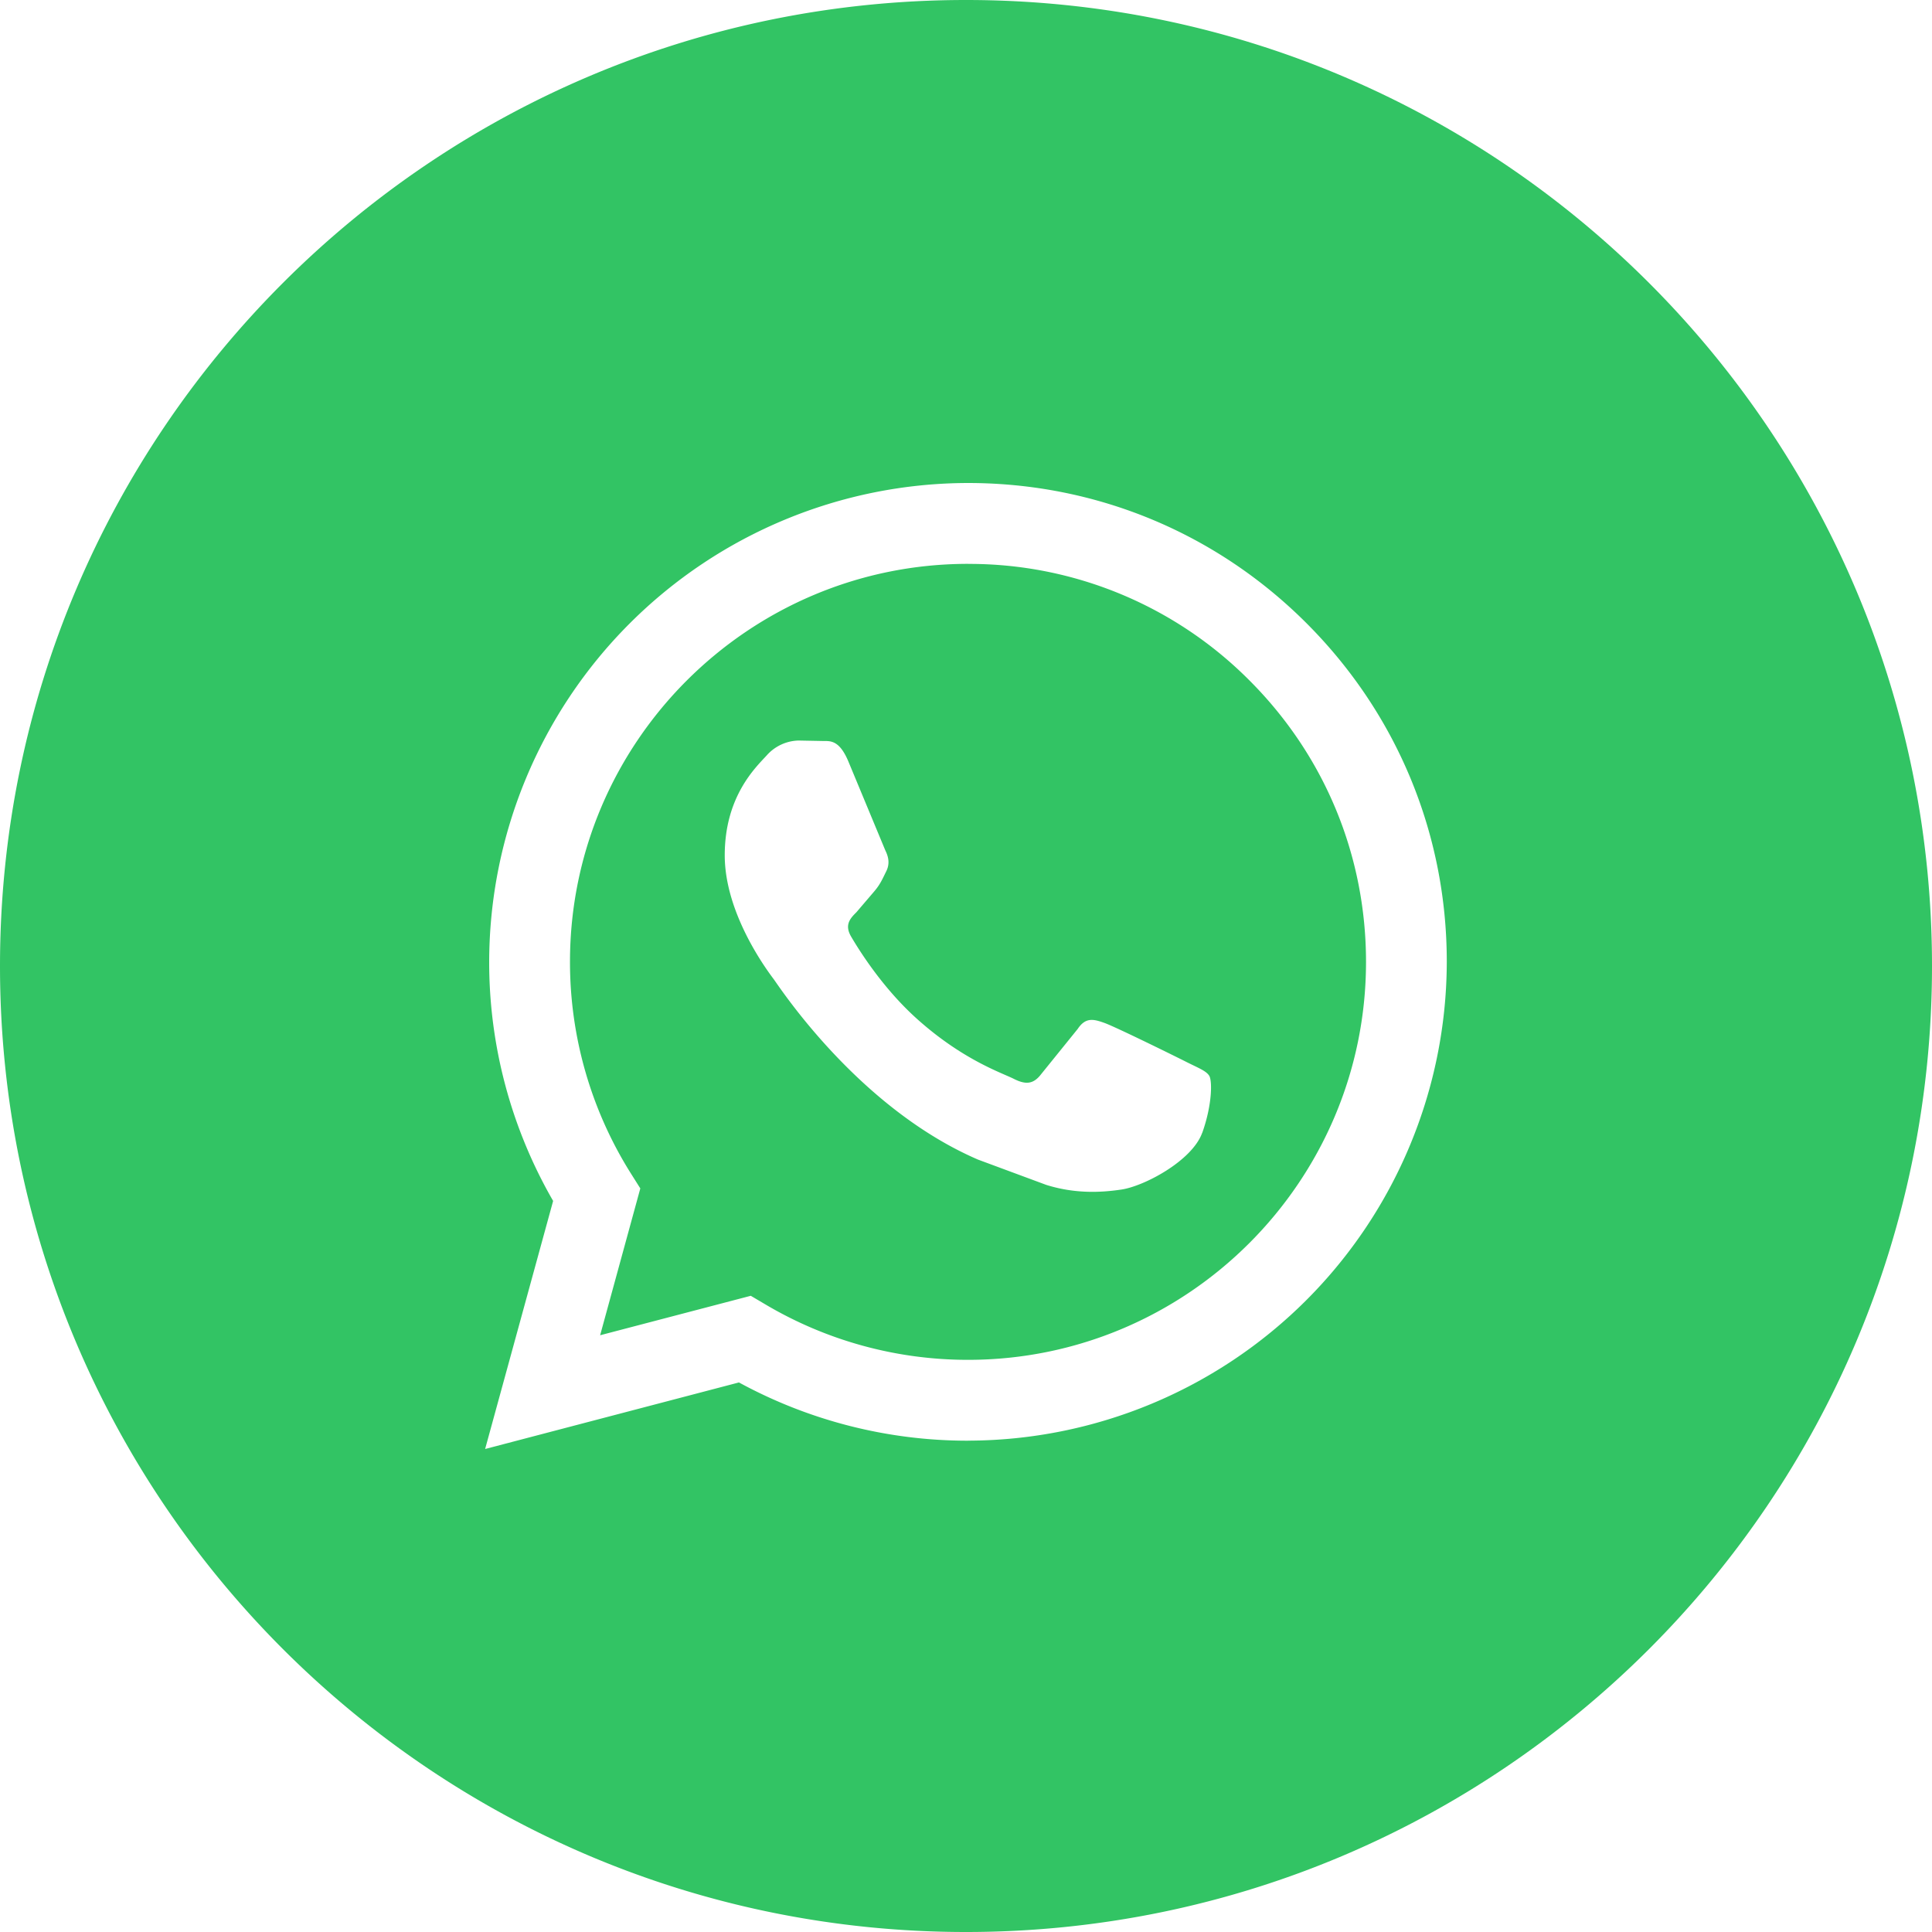
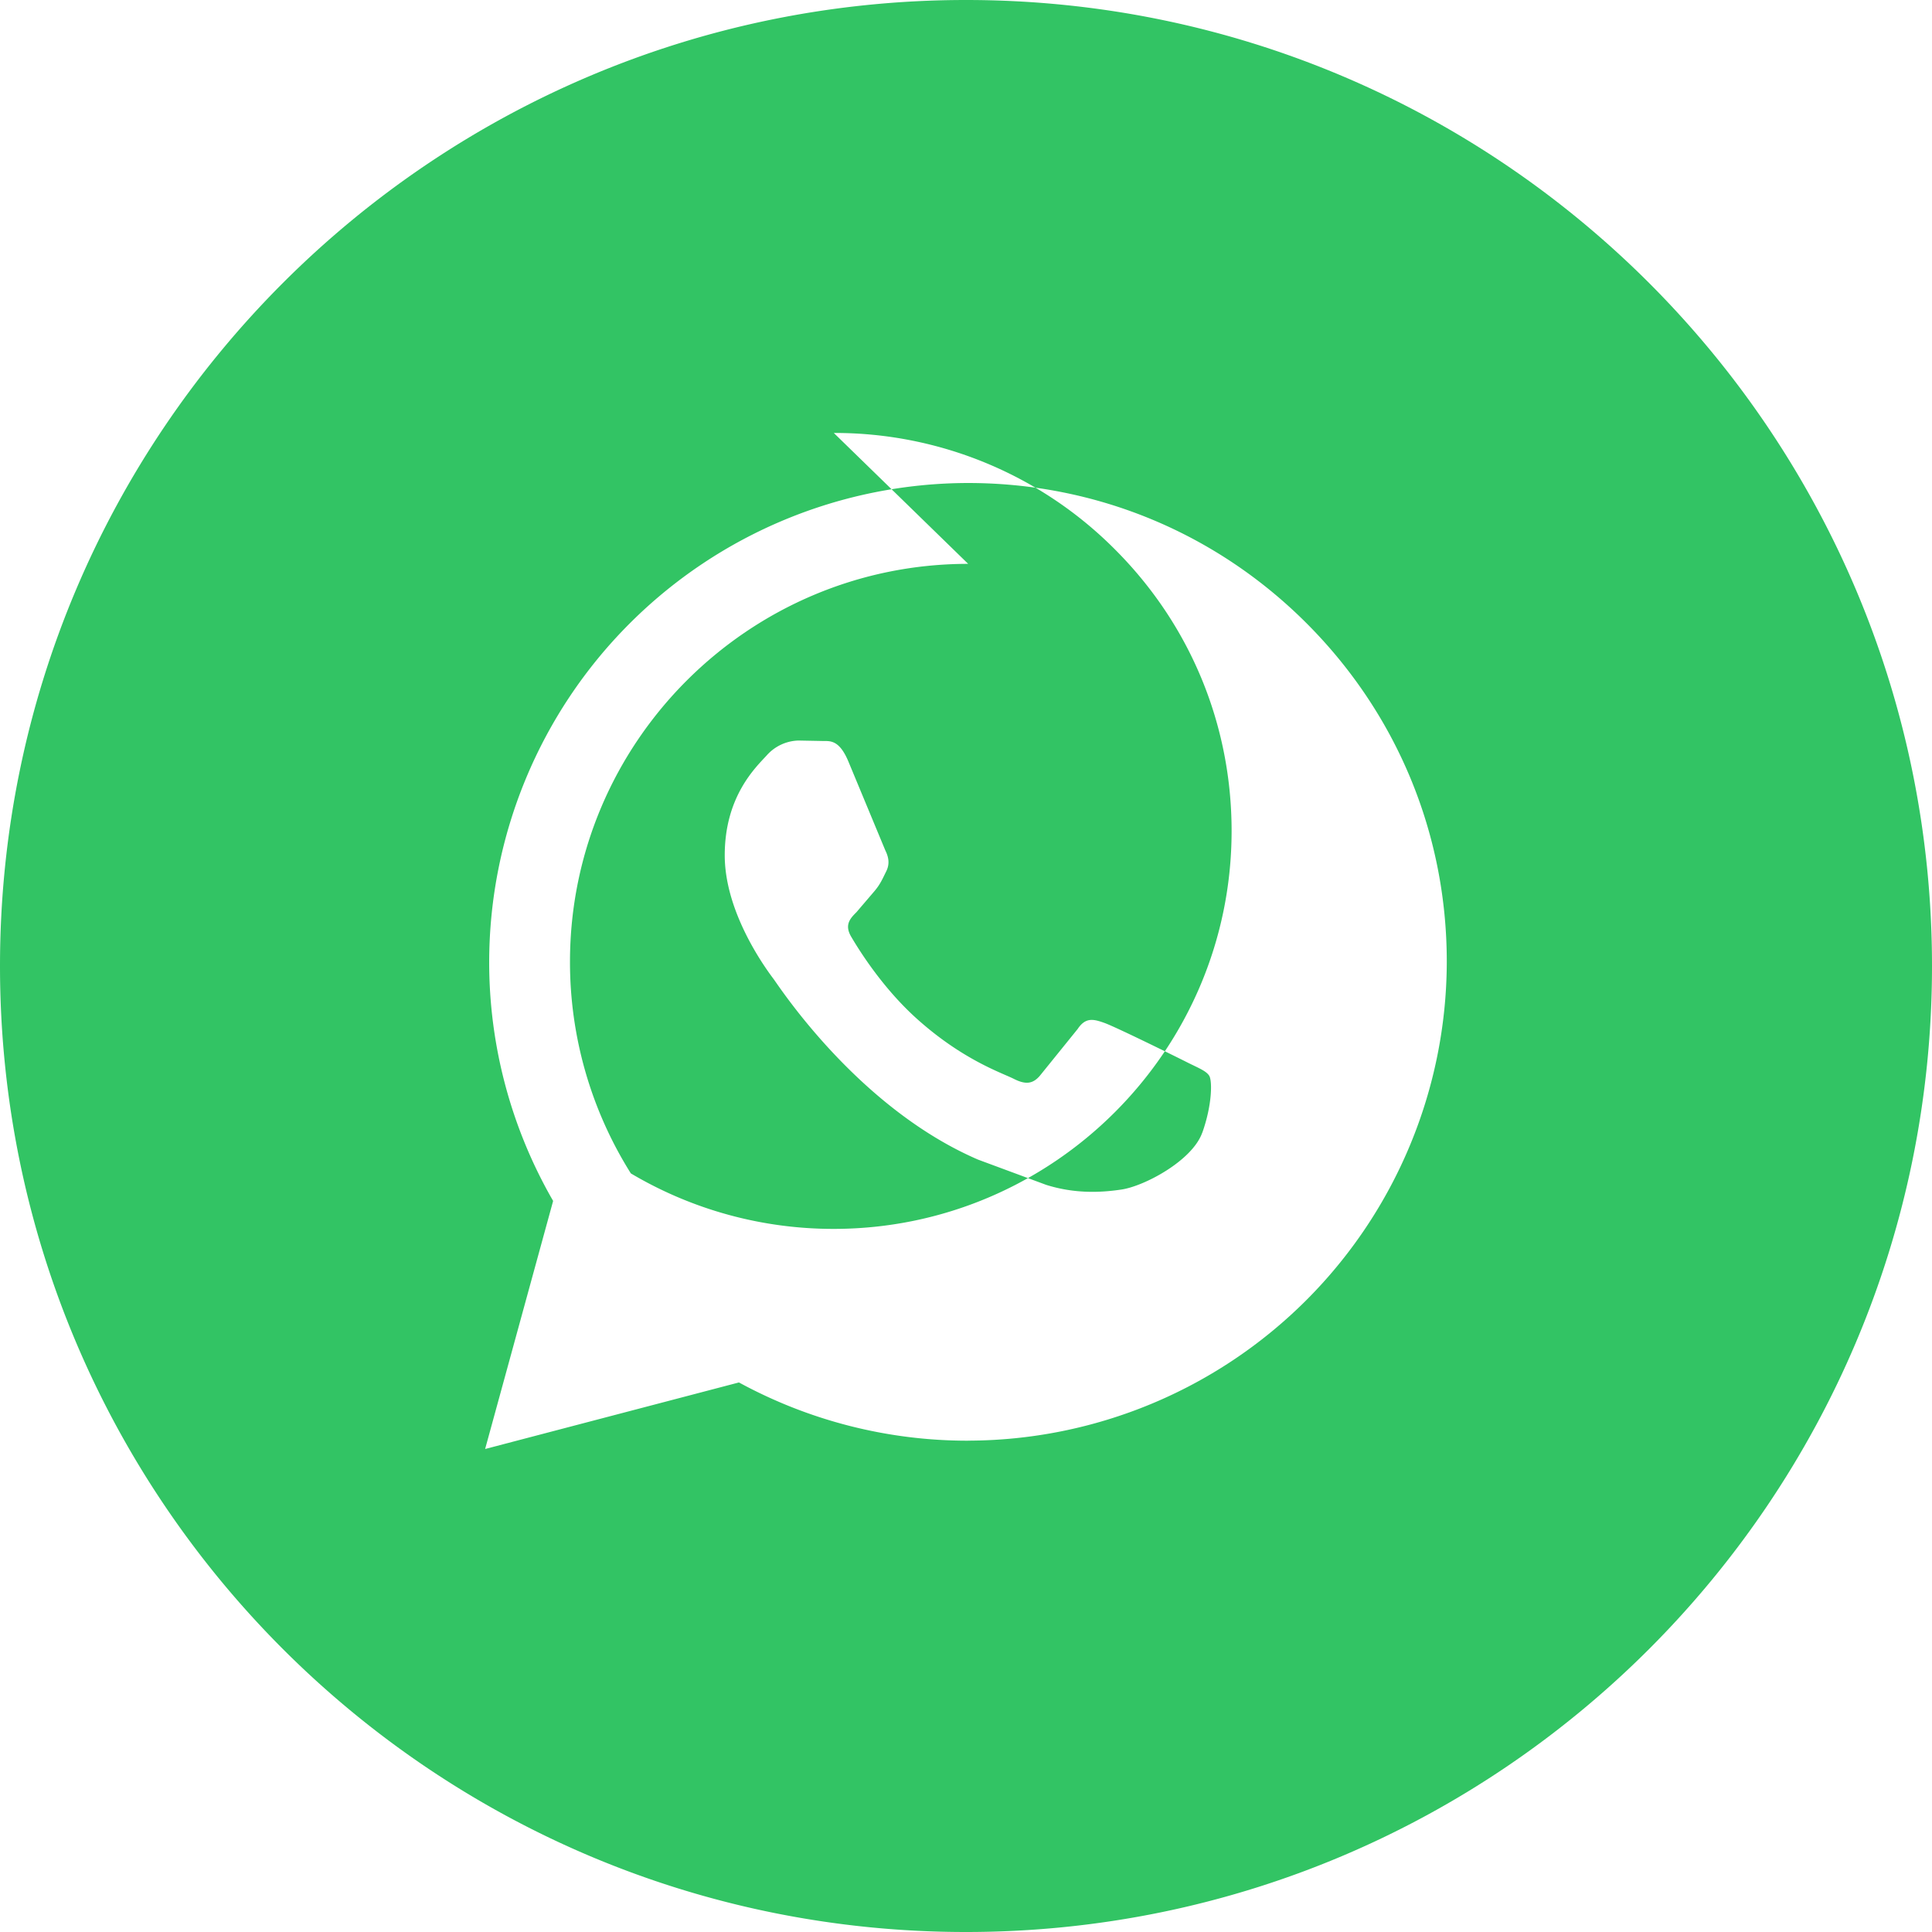
<svg xmlns="http://www.w3.org/2000/svg" width="40" height="40" fill="#32c464" fill-rule="evenodd">
-   <path d="M24.891 23.451c-.206.579-1.196 1.106-1.672 1.177-.426.064-.966.09-1.56-.097l-1.411-.523c-2.485-1.073-4.109-3.574-4.232-3.739s-1.011-1.342-1.011-2.561.64-1.819.867-2.066a.91.91 0 0 1 .66-.31l.475.009c.152.008.356-.058.558.425l.764 1.839c.061.124.102.269.02.434s-.124.269-.247.414l-.371.434c-.124.123-.254.258-.109.505s.641 1.059 1.377 1.715c.946.844 1.745 1.105 1.992 1.23s.393.102.536-.062l.785-.971c.165-.248.33-.206.558-.124s1.445.681 1.692.806.413.185.475.289.061.599-.145 1.177zm-4.846-11.777c-4.545 0-8.243 3.695-8.244 8.236a8.22 8.22 0 0 0 1.26 4.384l.196.311-.832 3.04 3.119-.817.3.177a8.22 8.22 0 0 0 4.194 1.149h.004c4.541 0 8.238-3.695 8.24-8.237 0-2.201-.855-4.27-2.411-5.827a8.18 8.18 0 0 0-5.825-2.415zm-.004 18.154h-.004a9.89 9.89 0 0 1-4.738-1.206L10.044 30l1.408-5.136a9.89 9.89 0 0 1-1.324-4.955A9.93 9.93 0 0 1 20.041 10c2.651 0 5.141 1.033 7.012 2.906s2.903 4.363 2.901 7.011a9.93 9.93 0 0 1-9.914 9.91zM20 0C8.954 0 0 8.954 0 20s8.954 20 20 20 20-8.955 20-20S31.045 0 20 0z" />
+   <path d="M24.891 23.451c-.206.579-1.196 1.106-1.672 1.177-.426.064-.966.09-1.56-.097l-1.411-.523c-2.485-1.073-4.109-3.574-4.232-3.739s-1.011-1.342-1.011-2.561.64-1.819.867-2.066a.91.91 0 0 1 .66-.31l.475.009c.152.008.356-.058.558.425l.764 1.839c.061.124.102.269.02.434s-.124.269-.247.414l-.371.434c-.124.123-.254.258-.109.505s.641 1.059 1.377 1.715c.946.844 1.745 1.105 1.992 1.23s.393.102.536-.062l.785-.971c.165-.248.33-.206.558-.124s1.445.681 1.692.806.413.185.475.289.061.599-.145 1.177zm-4.846-11.777c-4.545 0-8.243 3.695-8.244 8.236a8.22 8.22 0 0 0 1.26 4.384a8.22 8.22 0 0 0 4.194 1.149h.004c4.541 0 8.238-3.695 8.24-8.237 0-2.201-.855-4.27-2.411-5.827a8.18 8.18 0 0 0-5.825-2.415zm-.004 18.154h-.004a9.89 9.89 0 0 1-4.738-1.206L10.044 30l1.408-5.136a9.89 9.89 0 0 1-1.324-4.955A9.93 9.93 0 0 1 20.041 10c2.651 0 5.141 1.033 7.012 2.906s2.903 4.363 2.901 7.011a9.93 9.93 0 0 1-9.914 9.91zM20 0C8.954 0 0 8.954 0 20s8.954 20 20 20 20-8.955 20-20S31.045 0 20 0z" />
</svg>